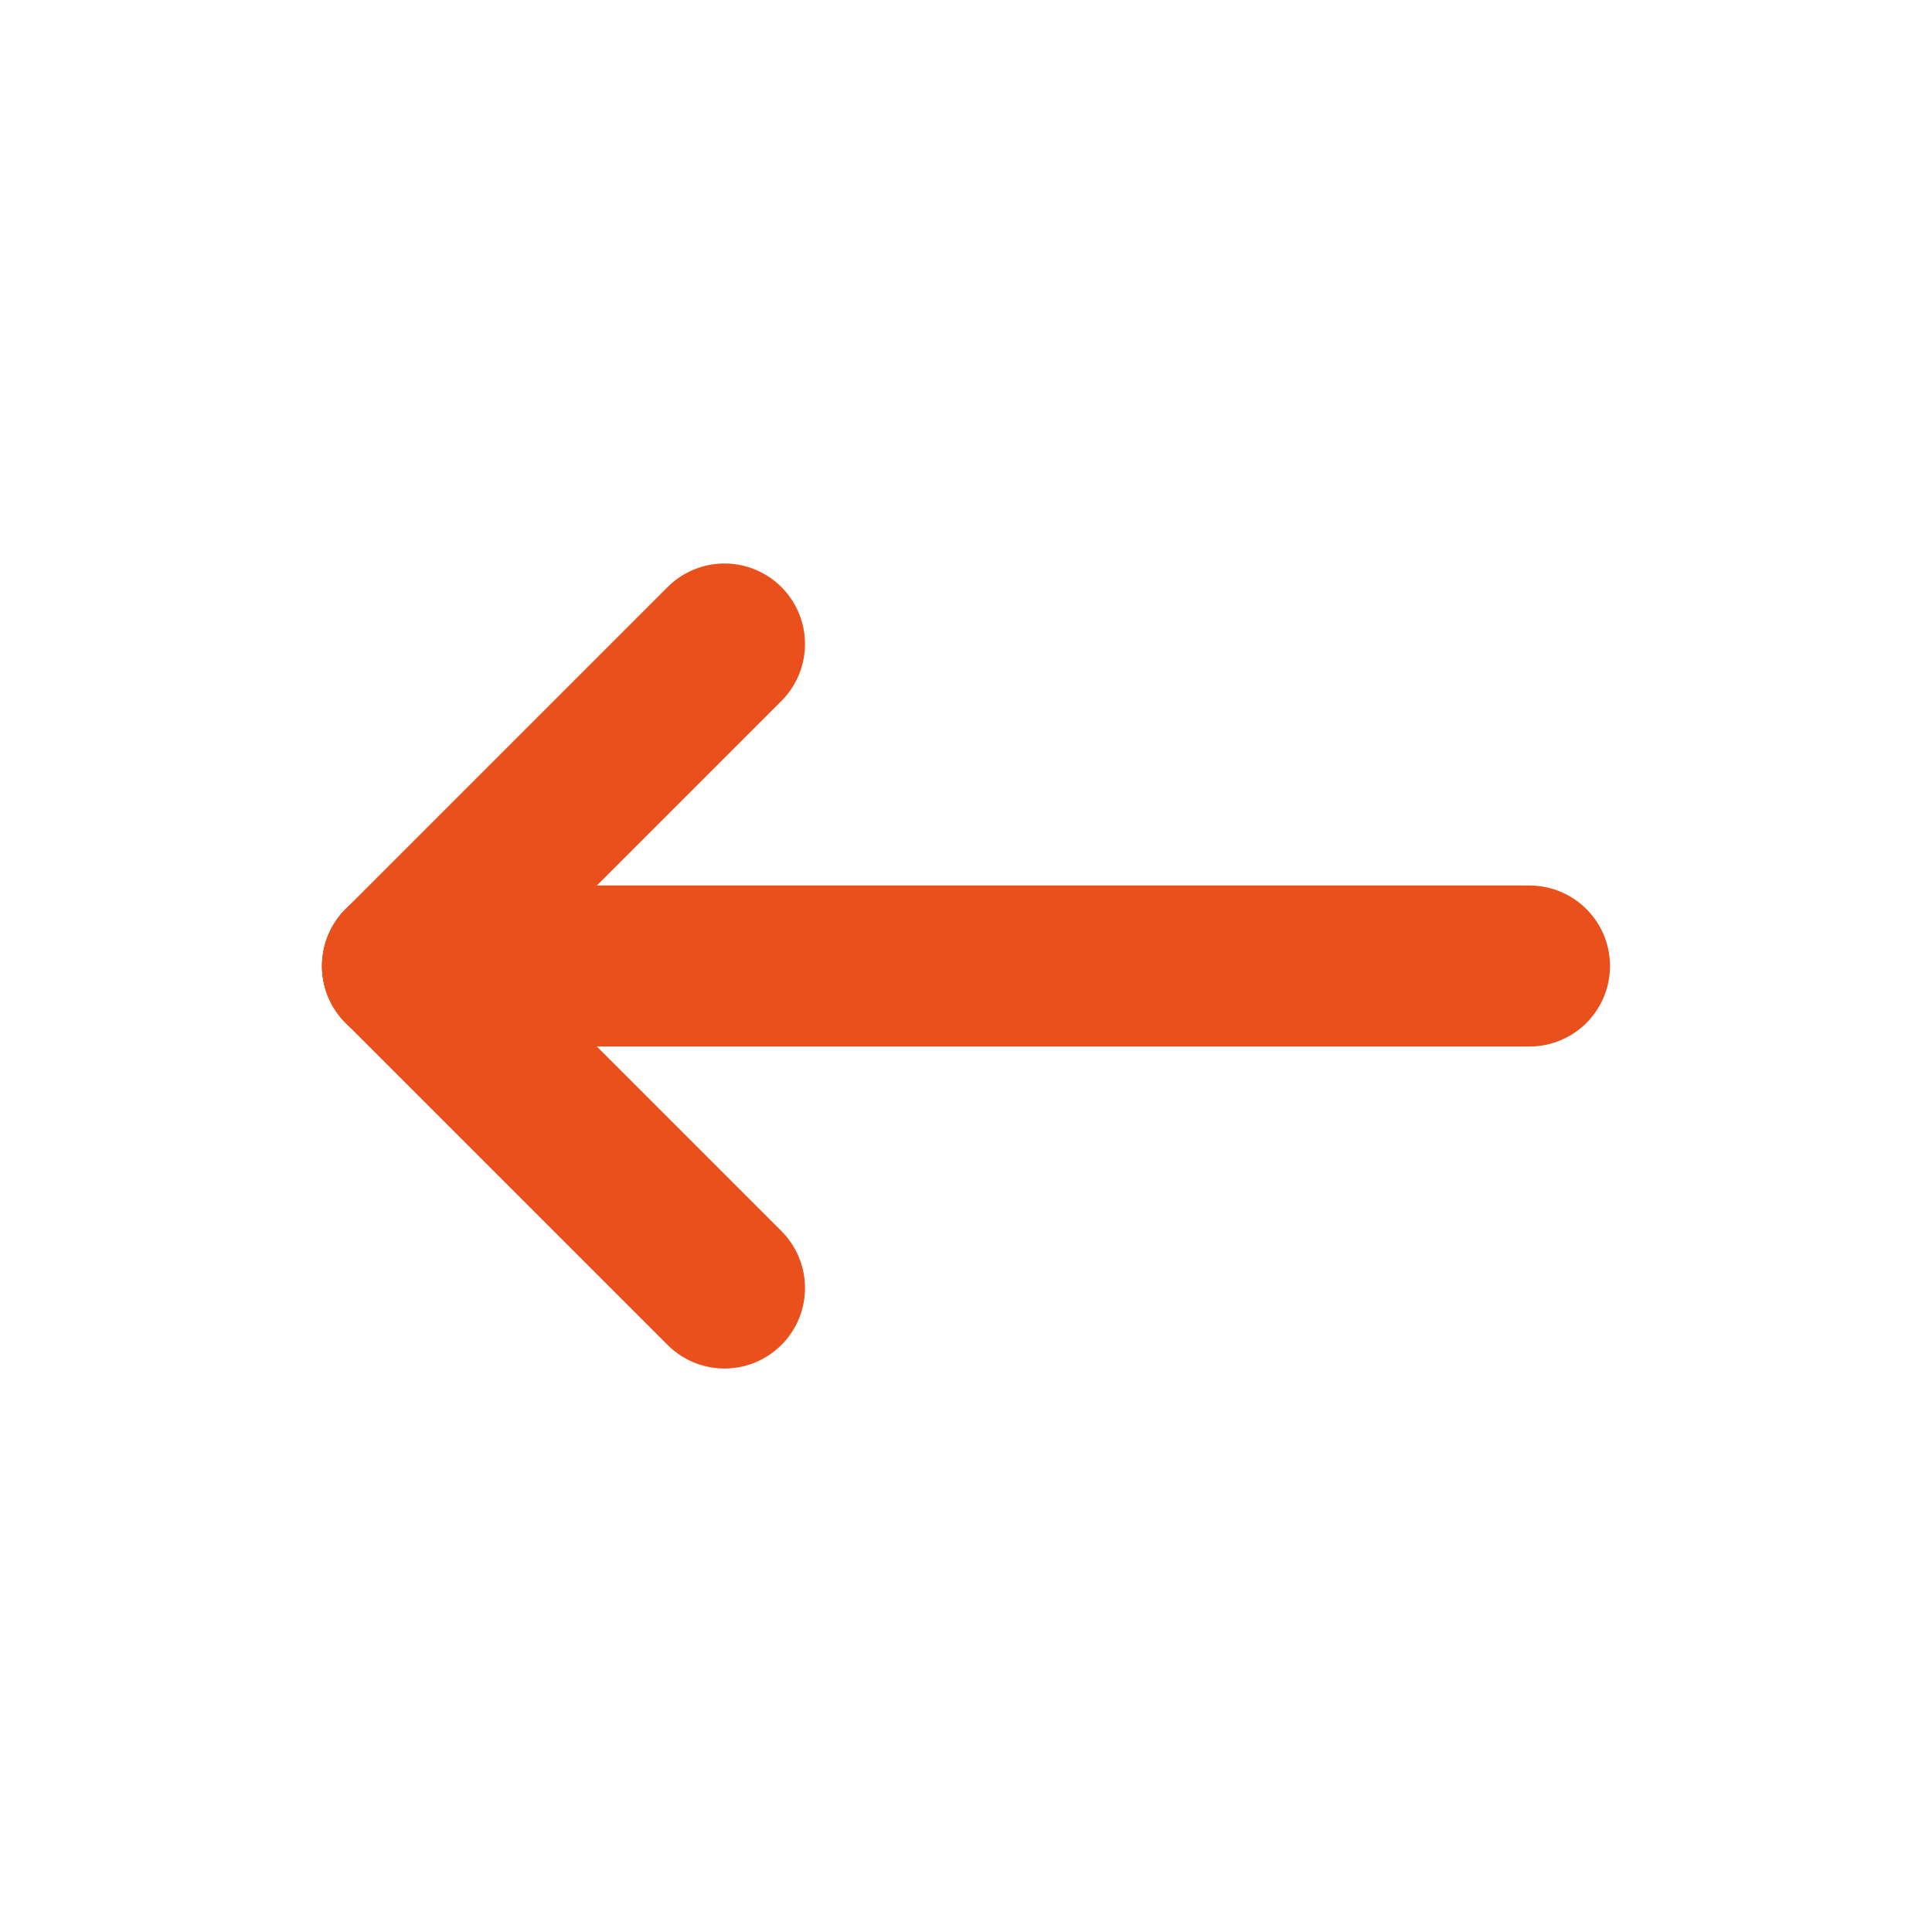
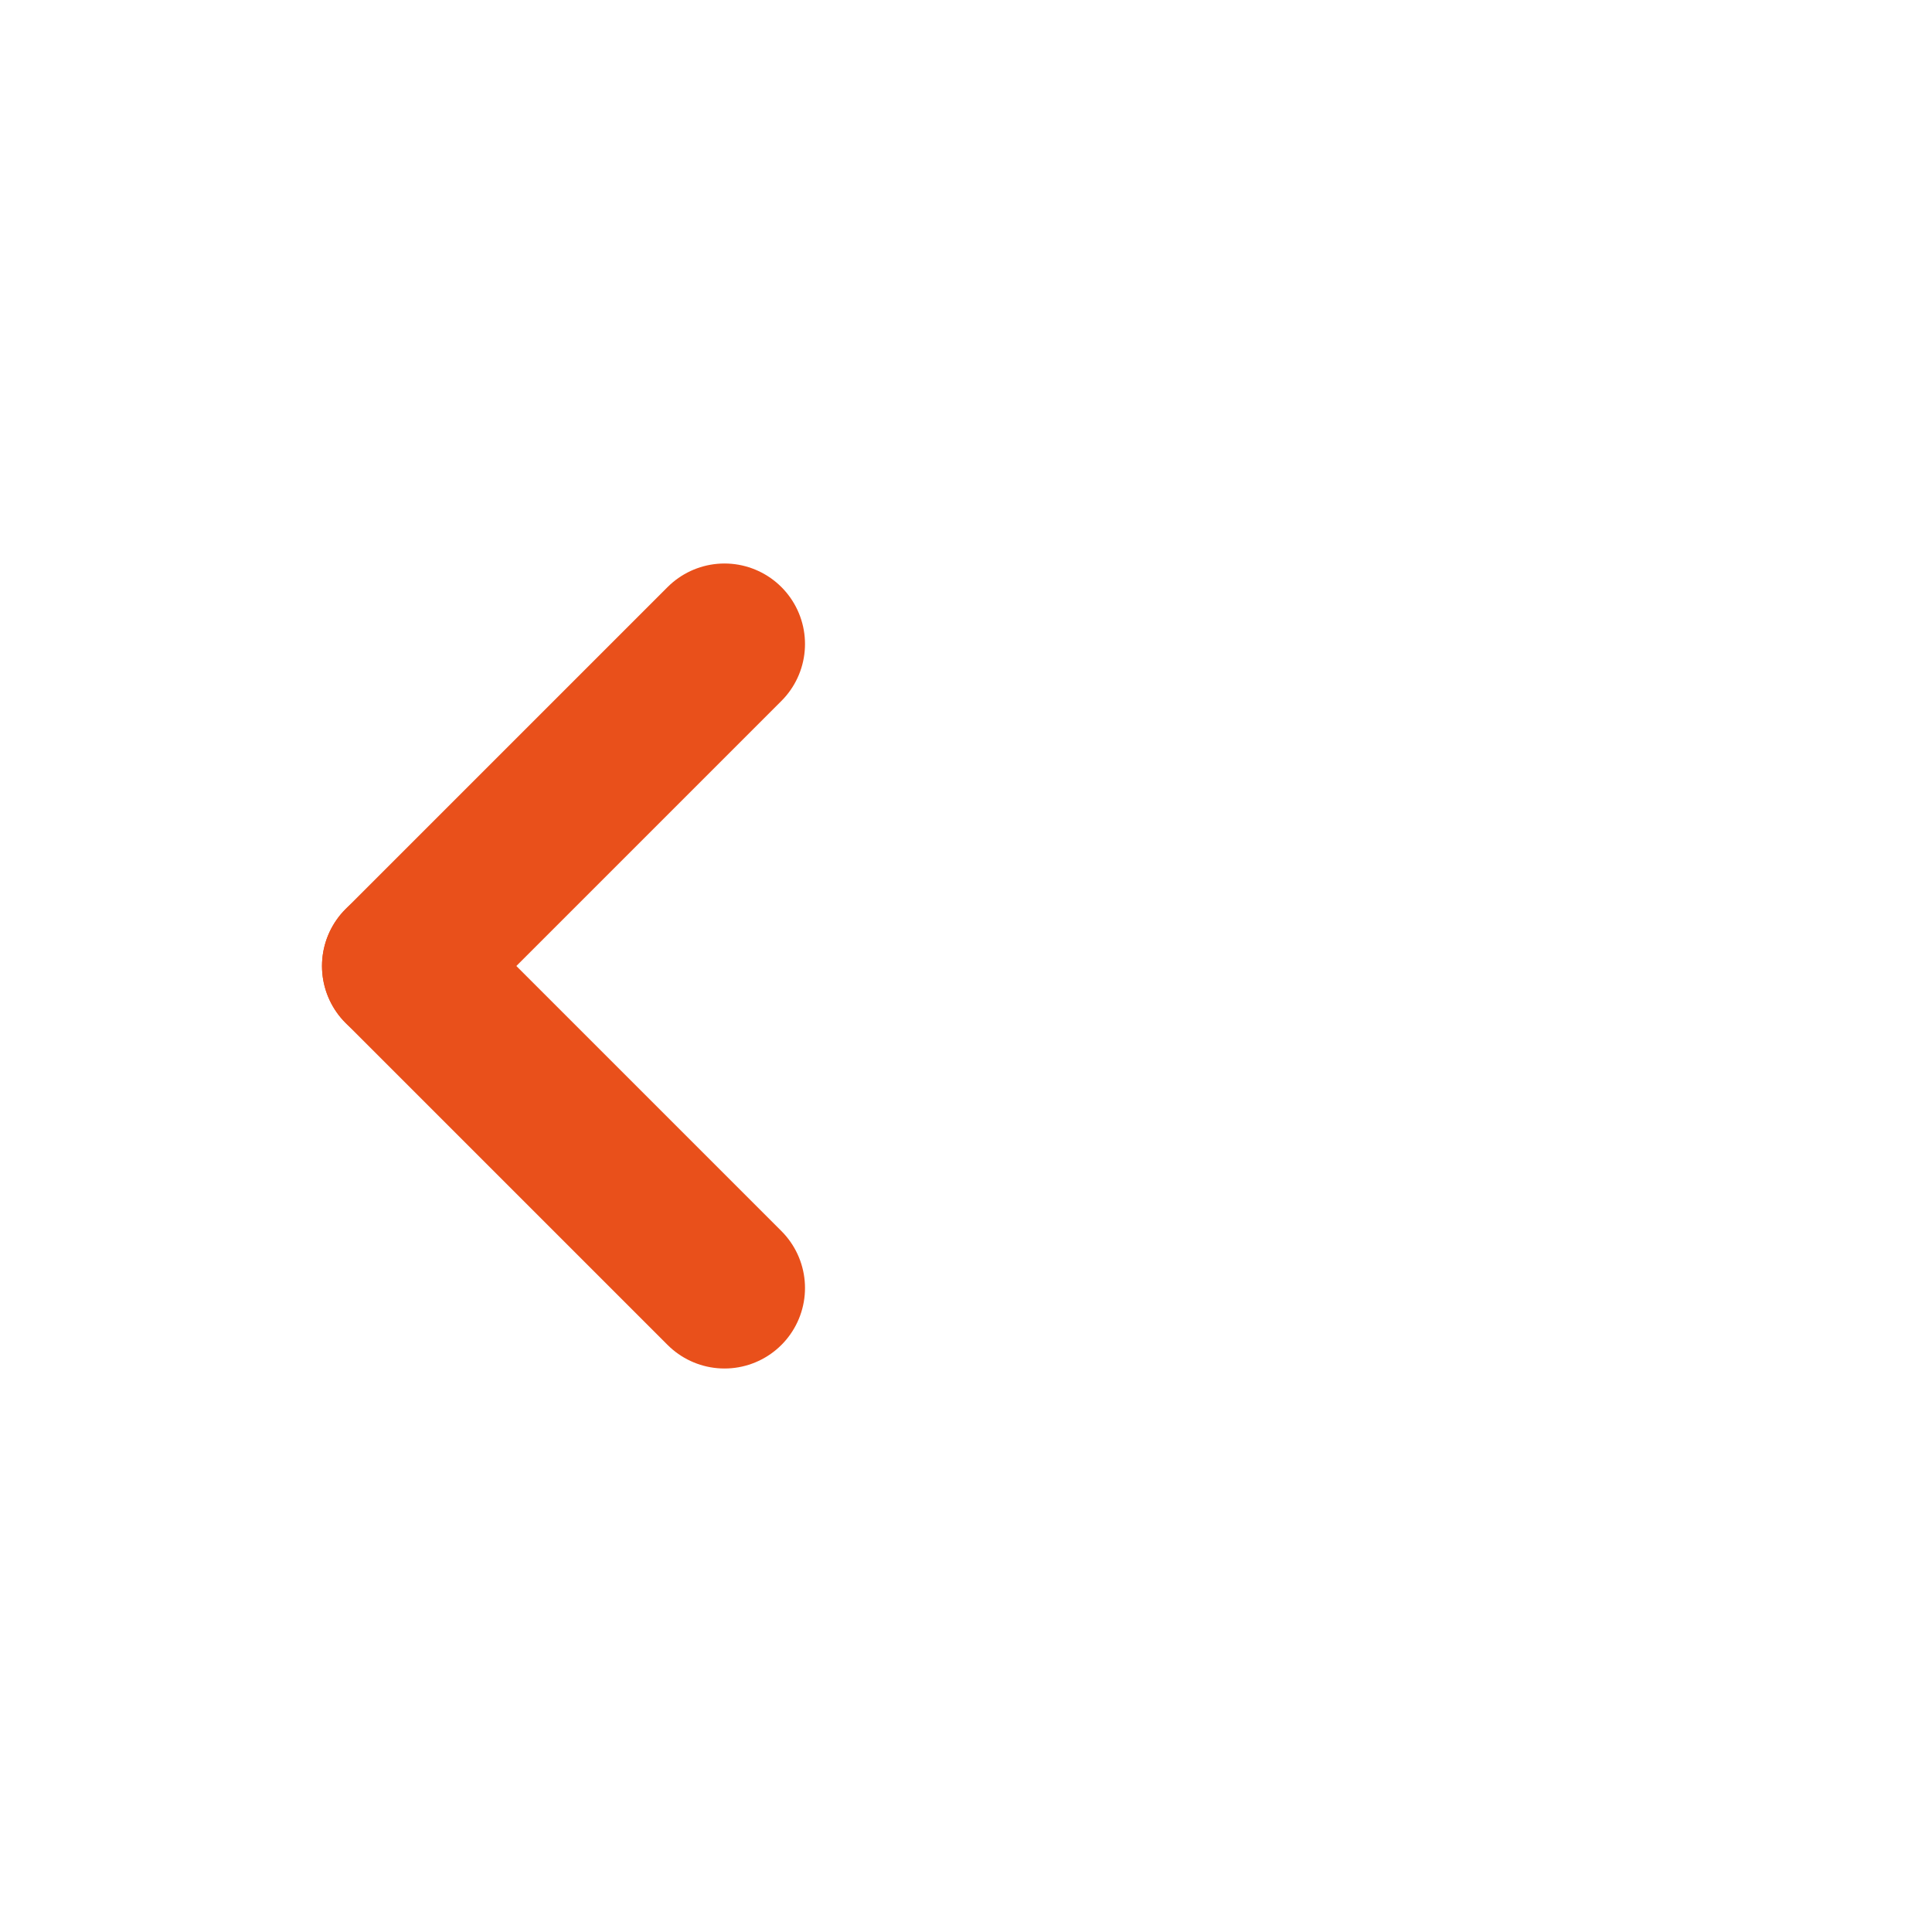
<svg xmlns="http://www.w3.org/2000/svg" width="24" height="24" viewBox="0 0 24 24" fill="none">
-   <path d="M5 12H19" stroke="#E9501B" stroke-width="2" stroke-linecap="round" stroke-linejoin="round" />
  <path d="M5 12L9 16" stroke="#E9501B" stroke-width="2" stroke-linecap="round" stroke-linejoin="round" />
  <path d="M5 12L9 8" stroke="#E9501B" stroke-width="2" stroke-linecap="round" stroke-linejoin="round" />
</svg>